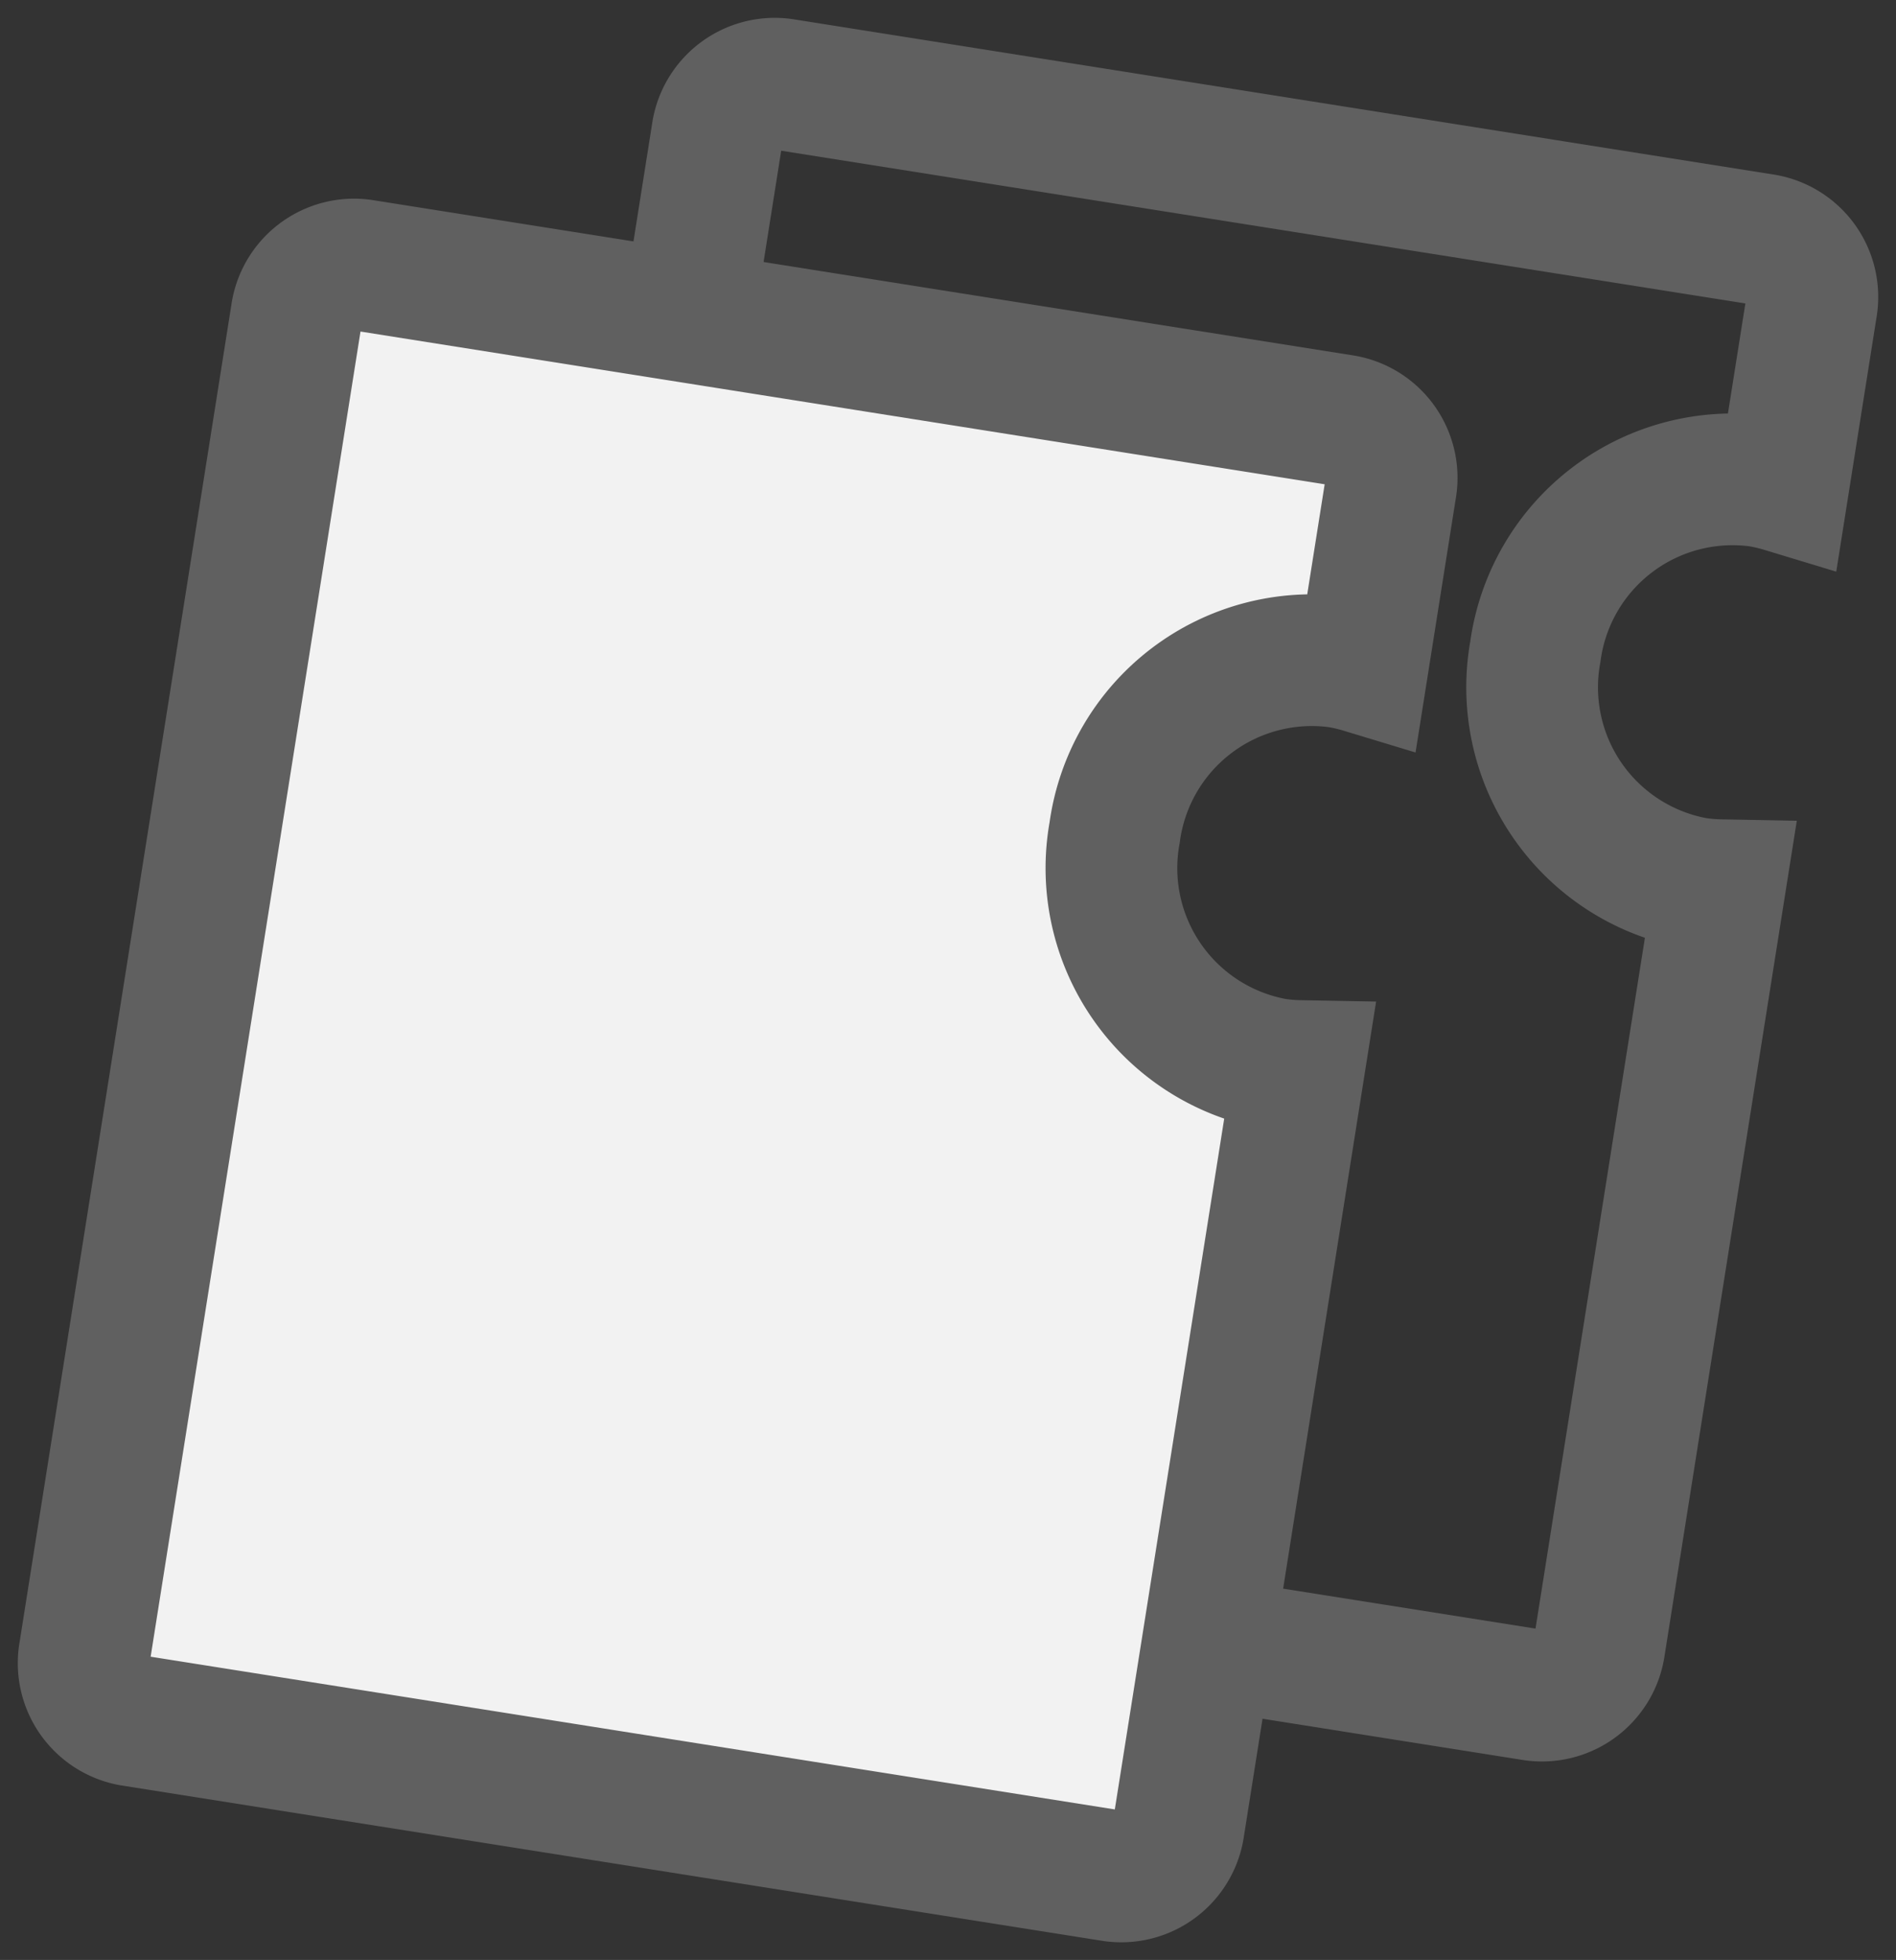
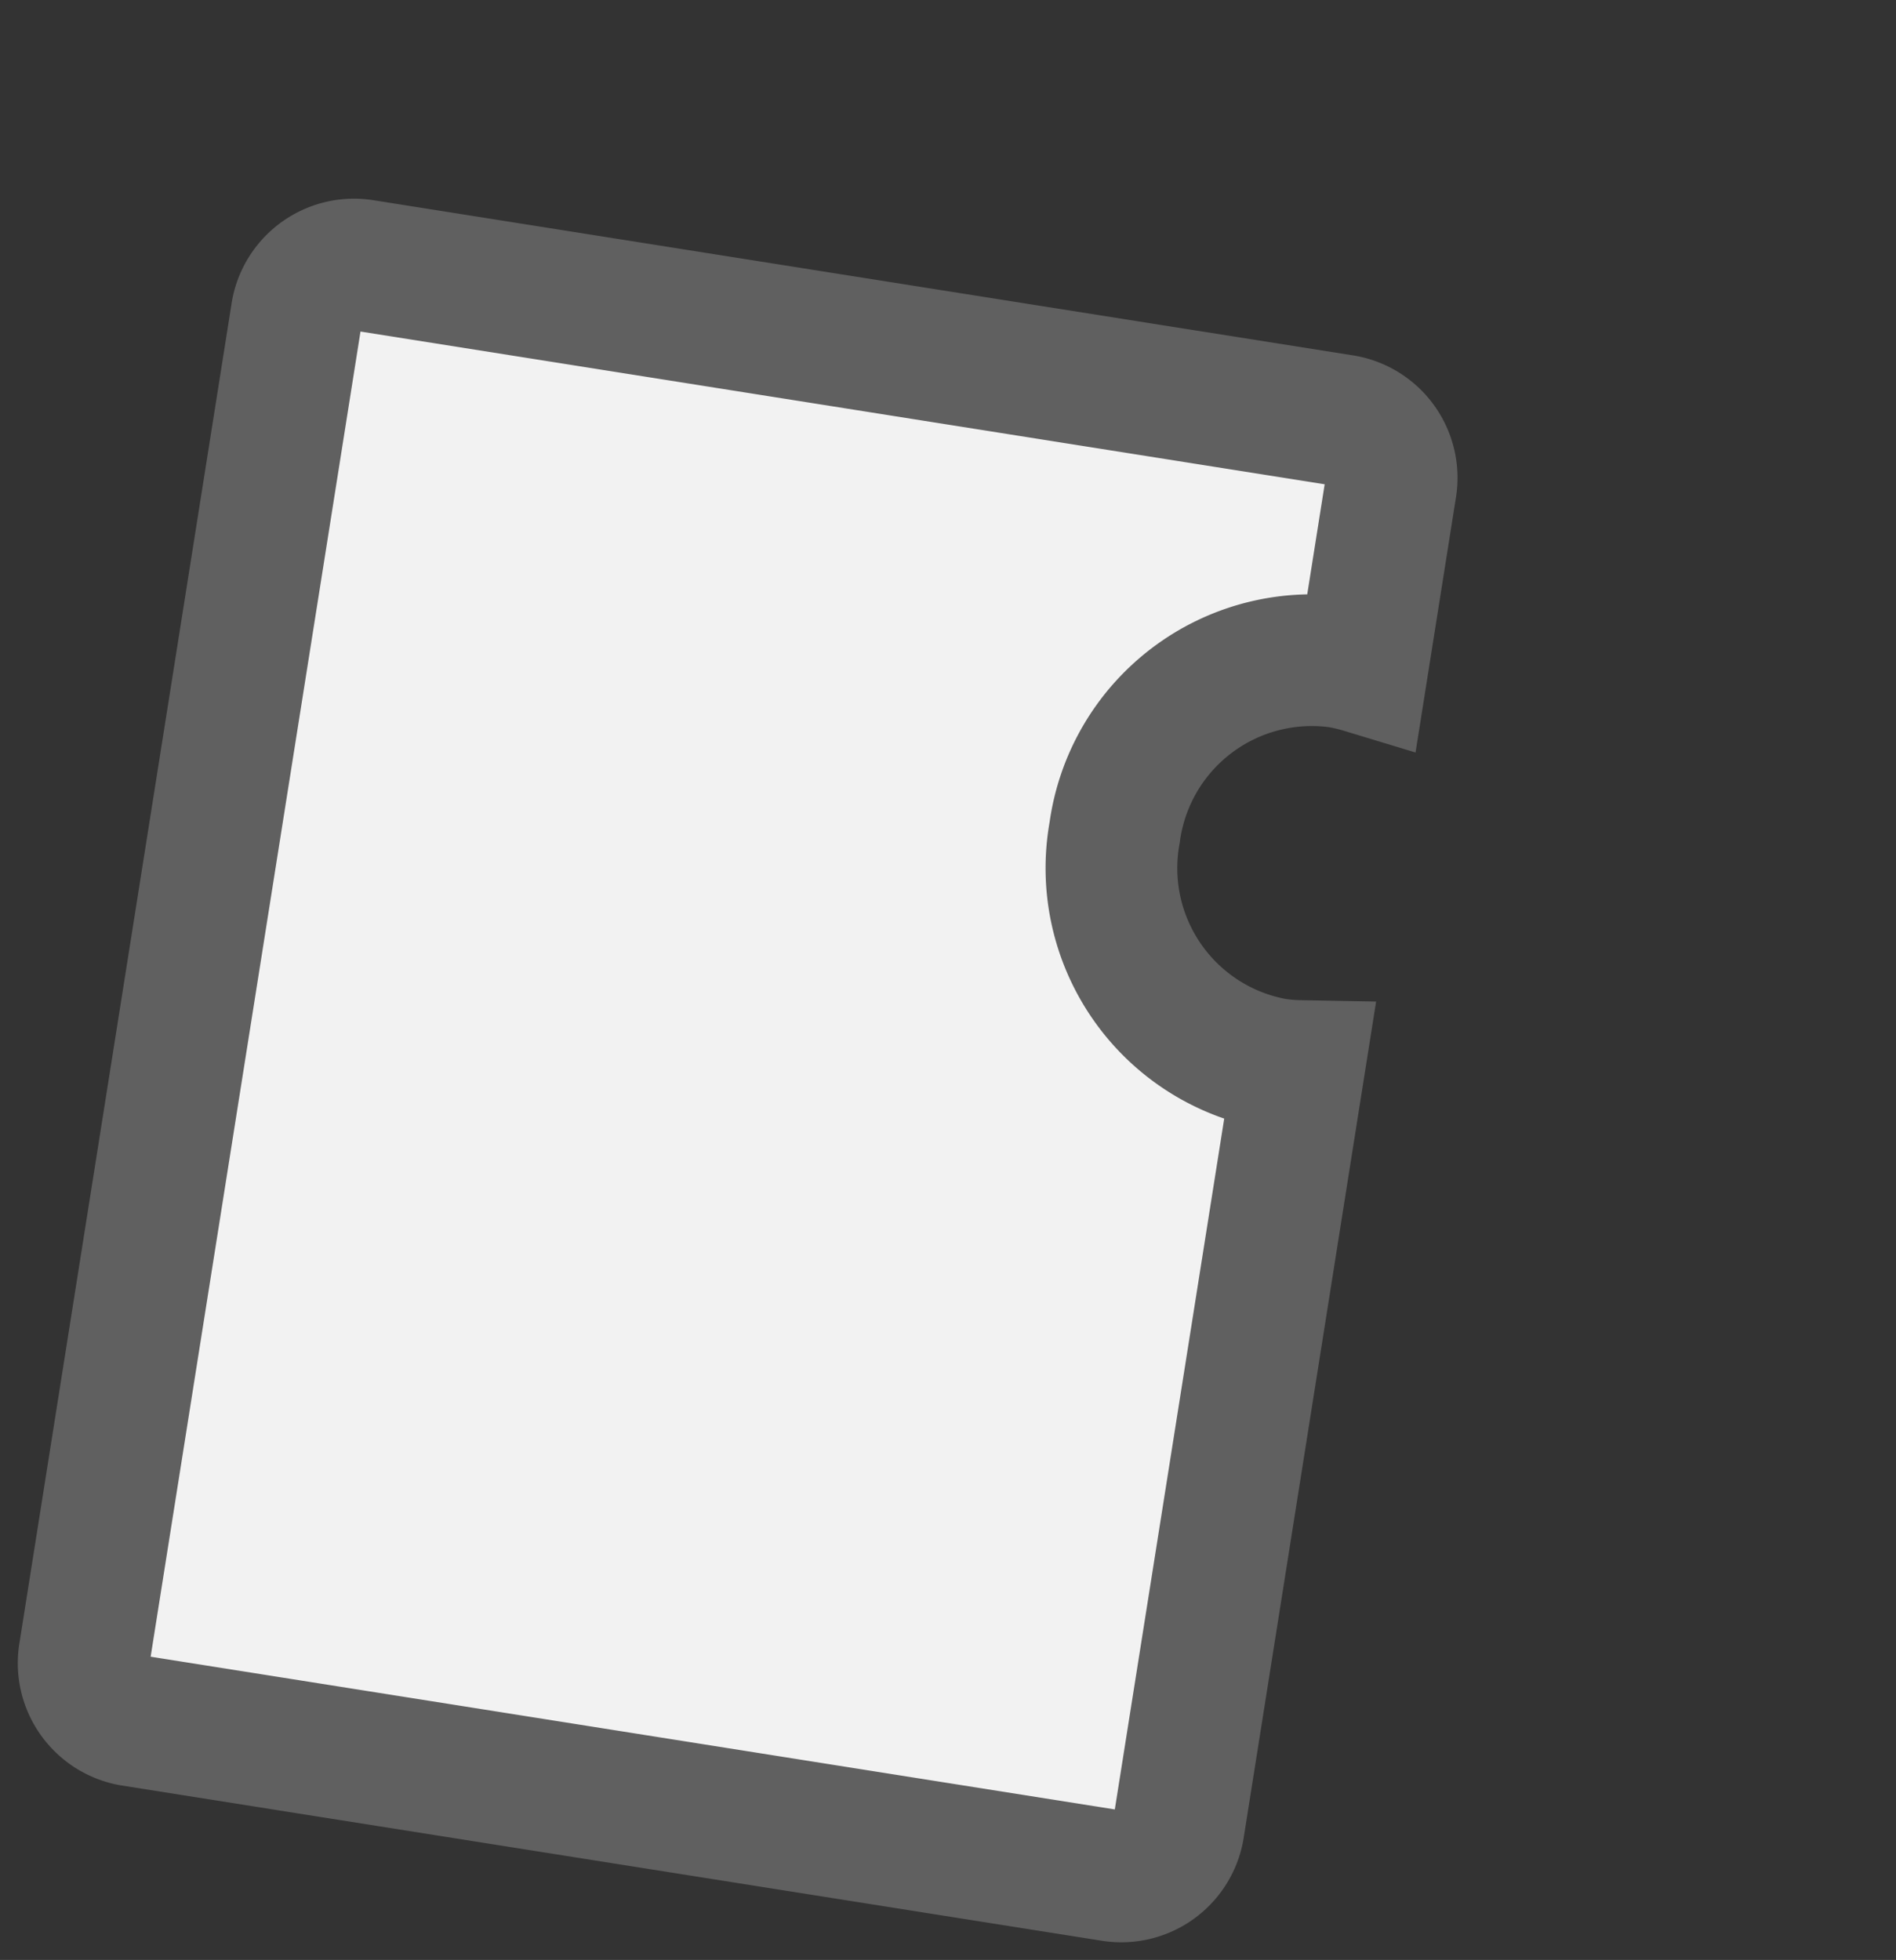
<svg xmlns="http://www.w3.org/2000/svg" width="21.592" height="22.317" viewBox="0 0 21.592 22.317">
  <rect x="0" y="0" width="21.592" height="22.317" fill="#333333" stroke="none" />
  <g id="グループ_3416" data-name="グループ 3416" transform="translate(-676.814 -655.142)">
    <g id="グループ_2781" data-name="グループ 2781" transform="translate(682.463 656)">
-       <path id="パス_1109" data-name="パス 1109" d="M.646,0A.662.662,0,0,0,0,.677V16.1a.662.662,0,0,0,.646.677H11.971a.662.662,0,0,0,.646-.677V7.338a2.091,2.091,0,0,1-.28.02,2.266,2.266,0,0,1-2.212-2.317,2.266,2.266,0,0,1,2.212-2.317,2.138,2.138,0,0,1,.28.02V.677A.662.662,0,0,0,11.971,0Z" transform="translate(2.624 0) rotate(9)" fill="none" stroke="#606060" stroke-width="1.5" />
-     </g>
+       </g>
    <g id="グループ_2737" data-name="グループ 2737" transform="translate(677.672 658.059)">
      <path id="パス_1109-2" data-name="パス 1109" d="M.646,0A.662.662,0,0,0,0,.677V16.1a.662.662,0,0,0,.646.677H11.971a.662.662,0,0,0,.646-.677V7.338a2.091,2.091,0,0,1-.28.02,2.266,2.266,0,0,1-2.212-2.317,2.266,2.266,0,0,1,2.212-2.317,2.138,2.138,0,0,1,.28.02V.677A.662.662,0,0,0,11.971,0Z" transform="translate(2.624 0) rotate(9)" fill="#f2f2f2" stroke="#606060" stroke-width="1.5" />
    </g>
  </g>
</svg>